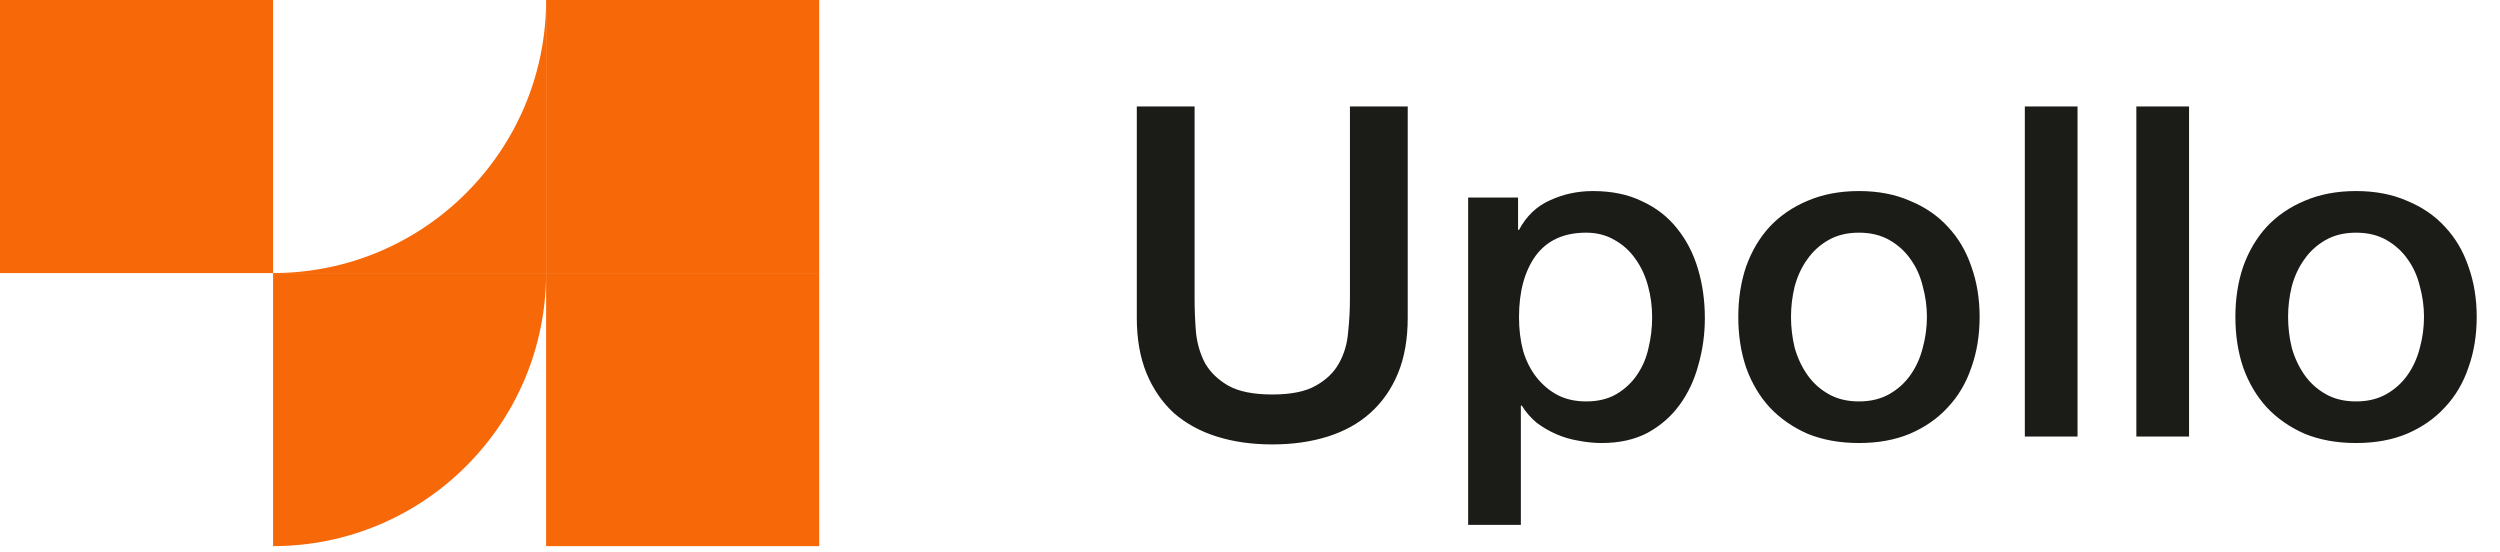
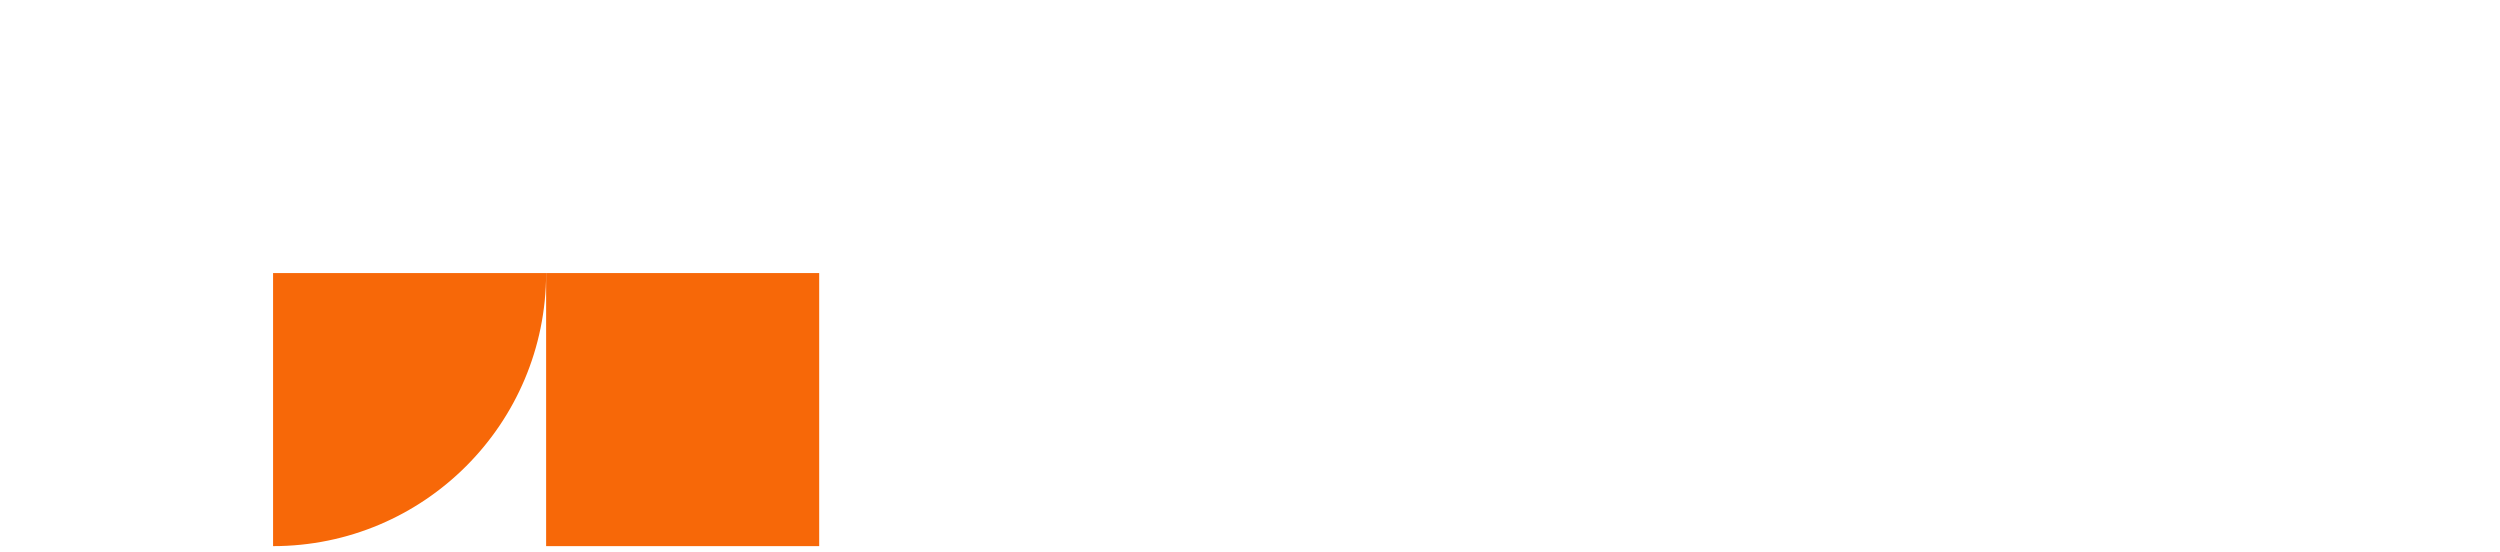
<svg xmlns="http://www.w3.org/2000/svg" width="367" height="81" viewBox="0 0 367 81" fill="none">
-   <rect width="40.086" height="40.086" fill="#F76808" />
  <path d="M40.086 40.086H80.171C80.171 62.225 62.224 80.172 40.086 80.172V40.086Z" fill="#F76808" />
-   <path fill-rule="evenodd" clip-rule="evenodd" d="M80.171 40.086V0C80.171 22.139 62.224 40.086 40.086 40.086H80.171Z" fill="#F76808" />
-   <rect x="80.171" width="40.086" height="40.086" fill="#F76808" />
  <rect x="80.171" y="40.086" width="40.086" height="40.086" fill="#F76808" />
-   <path d="M166.883 15.627H175.367V43.861C175.367 45.49 175.435 47.141 175.57 48.815C175.751 50.489 176.204 52.005 176.928 53.363C177.697 54.675 178.828 55.761 180.321 56.62C181.86 57.48 184.009 57.91 186.769 57.91C189.529 57.91 191.655 57.48 193.148 56.62C194.687 55.761 195.818 54.675 196.542 53.363C197.311 52.005 197.764 50.489 197.899 48.815C198.08 47.141 198.171 45.49 198.171 43.861V15.627H206.654V46.644C206.654 49.766 206.179 52.48 205.229 54.788C204.279 57.095 202.922 59.041 201.157 60.625C199.438 62.163 197.356 63.317 194.913 64.086C192.47 64.855 189.755 65.24 186.769 65.24C183.783 65.24 181.068 64.855 178.625 64.086C176.181 63.317 174.077 62.163 172.313 60.625C170.593 59.041 169.259 57.095 168.308 54.788C167.358 52.48 166.883 49.766 166.883 46.644V15.627ZM215.524 28.998H222.853V33.748H222.989C224.075 31.712 225.591 30.265 227.536 29.405C229.482 28.5 231.586 28.047 233.848 28.047C236.608 28.047 239.006 28.545 241.042 29.541C243.124 30.491 244.843 31.826 246.2 33.545C247.558 35.219 248.576 37.187 249.254 39.45C249.933 41.712 250.272 44.132 250.272 46.712C250.272 49.064 249.956 51.349 249.322 53.566C248.734 55.783 247.807 57.752 246.54 59.471C245.318 61.145 243.757 62.502 241.857 63.543C239.956 64.538 237.717 65.036 235.138 65.036C234.007 65.036 232.875 64.923 231.744 64.697C230.613 64.516 229.527 64.199 228.487 63.747C227.446 63.294 226.473 62.729 225.568 62.05C224.708 61.326 223.985 60.489 223.396 59.539H223.261V77.049H215.524V28.998ZM242.535 46.576C242.535 44.992 242.332 43.454 241.925 41.961C241.517 40.468 240.907 39.155 240.092 38.024C239.278 36.848 238.26 35.92 237.038 35.242C235.816 34.518 234.414 34.156 232.83 34.156C229.572 34.156 227.107 35.287 225.432 37.549C223.804 39.811 222.989 42.82 222.989 46.576C222.989 48.34 223.193 49.992 223.6 51.53C224.052 53.023 224.708 54.313 225.568 55.399C226.428 56.485 227.446 57.344 228.622 57.978C229.844 58.611 231.247 58.928 232.83 58.928C234.595 58.928 236.088 58.566 237.309 57.842C238.531 57.118 239.527 56.191 240.296 55.059C241.11 53.883 241.676 52.571 241.992 51.123C242.354 49.63 242.535 48.114 242.535 46.576ZM272.895 65.036C270.09 65.036 267.579 64.584 265.362 63.679C263.19 62.729 261.335 61.439 259.796 59.81C258.303 58.181 257.15 56.236 256.335 53.973C255.566 51.711 255.181 49.223 255.181 46.508C255.181 43.838 255.566 41.372 256.335 39.11C257.15 36.848 258.303 34.902 259.796 33.273C261.335 31.645 263.19 30.378 265.362 29.473C267.579 28.523 270.09 28.047 272.895 28.047C275.7 28.047 278.189 28.523 280.361 29.473C282.578 30.378 284.433 31.645 285.926 33.273C287.464 34.902 288.618 36.848 289.387 39.11C290.202 41.372 290.609 43.838 290.609 46.508C290.609 49.223 290.202 51.711 289.387 53.973C288.618 56.236 287.464 58.181 285.926 59.81C284.433 61.439 282.578 62.729 280.361 63.679C278.189 64.584 275.7 65.036 272.895 65.036ZM272.895 58.928C274.614 58.928 276.108 58.566 277.375 57.842C278.641 57.118 279.682 56.168 280.496 54.992C281.311 53.815 281.899 52.503 282.261 51.055C282.668 49.562 282.872 48.046 282.872 46.508C282.872 45.015 282.668 43.522 282.261 42.029C281.899 40.535 281.311 39.223 280.496 38.092C279.682 36.916 278.641 35.965 277.375 35.242C276.108 34.518 274.614 34.156 272.895 34.156C271.176 34.156 269.683 34.518 268.416 35.242C267.149 35.965 266.108 36.916 265.294 38.092C264.479 39.223 263.869 40.535 263.461 42.029C263.099 43.522 262.918 45.015 262.918 46.508C262.918 48.046 263.099 49.562 263.461 51.055C263.869 52.503 264.479 53.815 265.294 54.992C266.108 56.168 267.149 57.118 268.416 57.842C269.683 58.566 271.176 58.928 272.895 58.928ZM297.245 15.627H304.982V64.086H297.245V15.627ZM313.616 15.627H321.353V64.086H313.616V15.627ZM345.868 65.036C343.062 65.036 340.551 64.584 338.334 63.679C336.162 62.729 334.307 61.439 332.769 59.81C331.276 58.181 330.122 56.236 329.308 53.973C328.538 51.711 328.154 49.223 328.154 46.508C328.154 43.838 328.538 41.372 329.308 39.11C330.122 36.848 331.276 34.902 332.769 33.273C334.307 31.645 336.162 30.378 338.334 29.473C340.551 28.523 343.062 28.047 345.868 28.047C348.673 28.047 351.161 28.523 353.333 29.473C355.55 30.378 357.405 31.645 358.898 33.273C360.437 34.902 361.591 36.848 362.36 39.11C363.174 41.372 363.581 43.838 363.581 46.508C363.581 49.223 363.174 51.711 362.36 53.973C361.591 56.236 360.437 58.181 358.898 59.81C357.405 61.439 355.55 62.729 353.333 63.679C351.161 64.584 348.673 65.036 345.868 65.036ZM345.868 58.928C347.587 58.928 349.08 58.566 350.347 57.842C351.614 57.118 352.655 56.168 353.469 54.992C354.283 53.815 354.872 52.503 355.234 51.055C355.641 49.562 355.844 48.046 355.844 46.508C355.844 45.015 355.641 43.522 355.234 42.029C354.872 40.535 354.283 39.223 353.469 38.092C352.655 36.916 351.614 35.965 350.347 35.242C349.08 34.518 347.587 34.156 345.868 34.156C344.148 34.156 342.655 34.518 341.388 35.242C340.121 35.965 339.081 36.916 338.266 38.092C337.452 39.223 336.841 40.535 336.434 42.029C336.072 43.522 335.891 45.015 335.891 46.508C335.891 48.046 336.072 49.562 336.434 51.055C336.841 52.503 337.452 53.815 338.266 54.992C339.081 56.168 340.121 57.118 341.388 57.842C342.655 58.566 344.148 58.928 345.868 58.928Z" fill="#1B1B18" />
</svg>